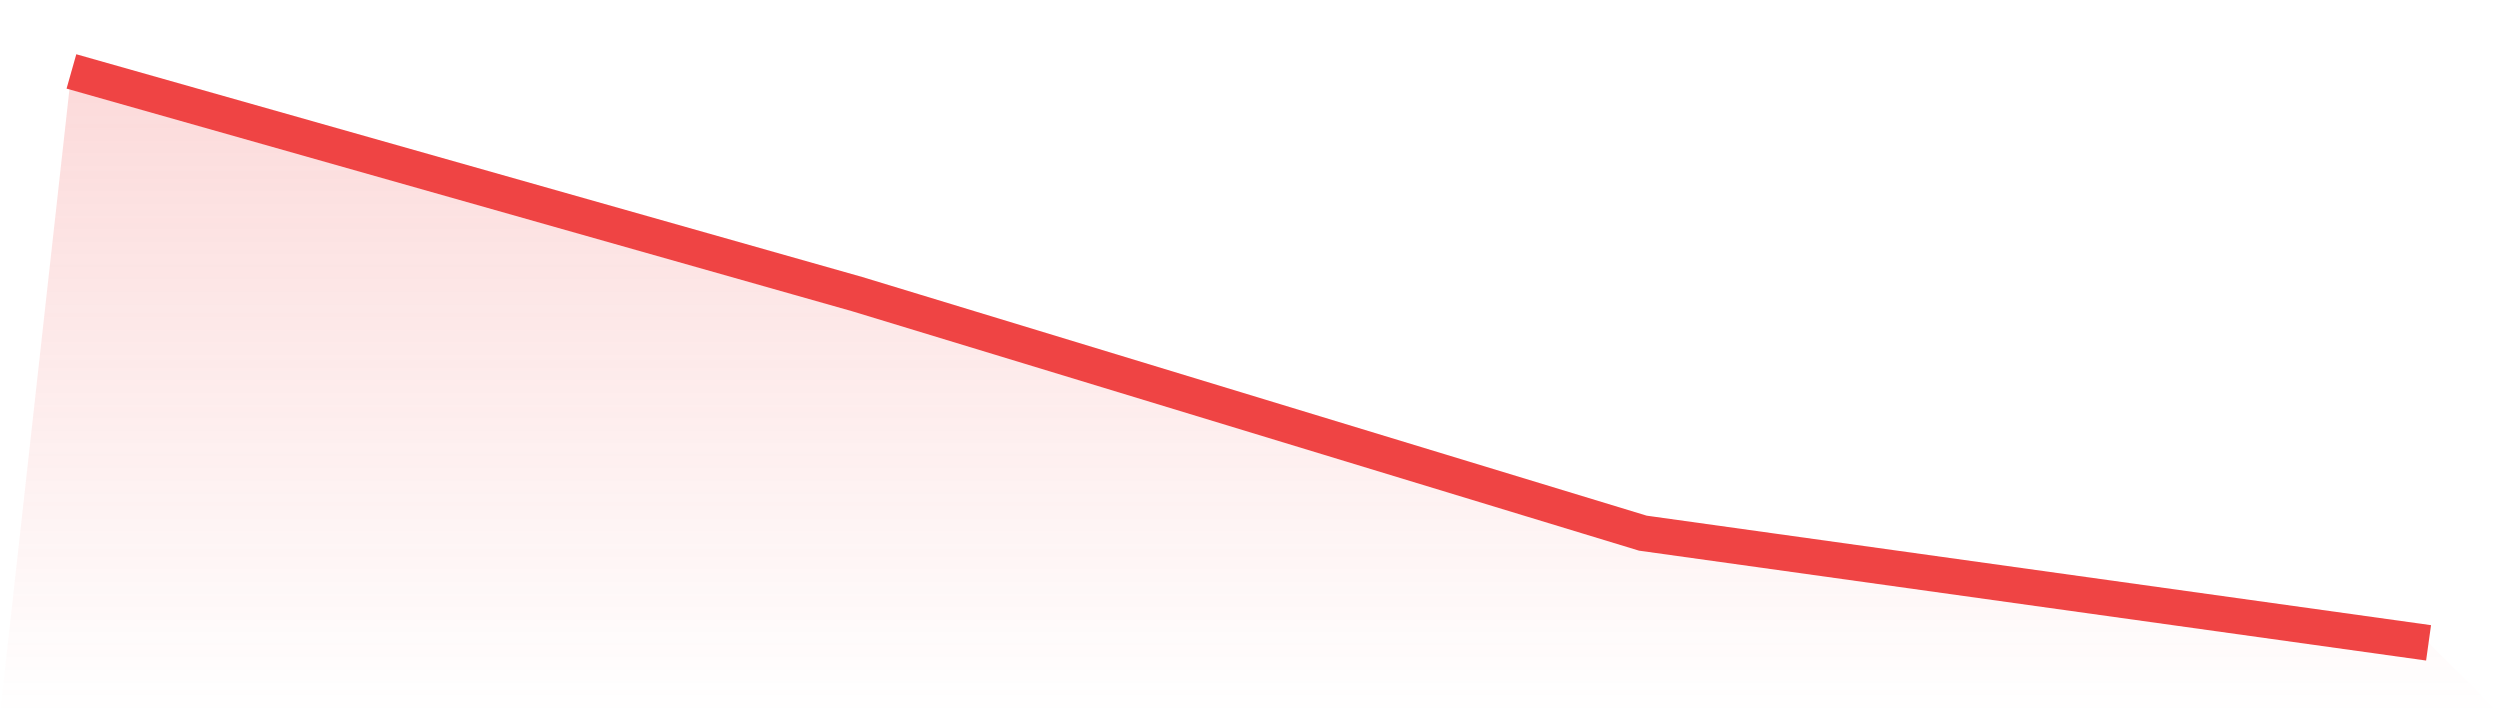
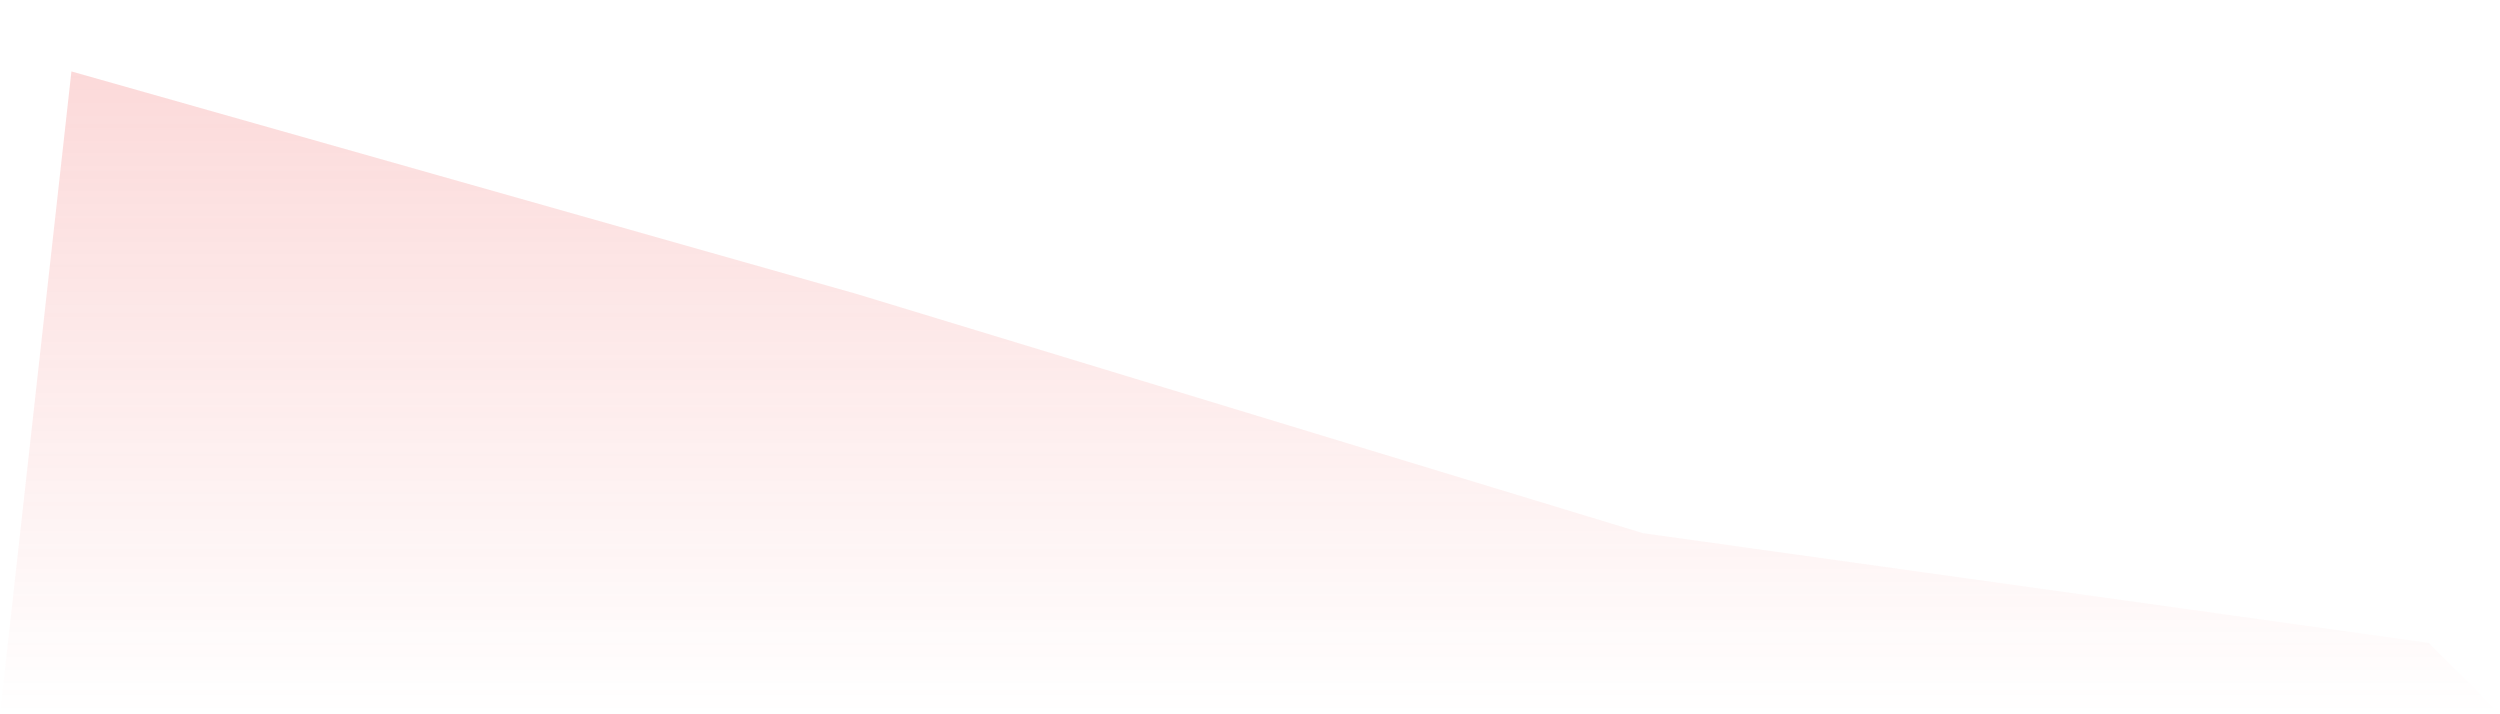
<svg xmlns="http://www.w3.org/2000/svg" viewBox="0 0 140 40">
  <defs>
    <linearGradient id="gradient" x1="0" x2="0" y1="0" y2="1">
      <stop offset="0%" stop-color="#ef4444" stop-opacity="0.2" />
      <stop offset="100%" stop-color="#ef4444" stop-opacity="0" />
    </linearGradient>
  </defs>
  <path d="M4,4 L4,4 L48,16.47 L92,29.857 L136,36 L140,40 L0,40 z" fill="url(#gradient)" />
-   <path d="M4,4 L4,4 L48,16.47 L92,29.857 L136,36" fill="none" stroke="#ef4444" stroke-width="2" />
</svg>